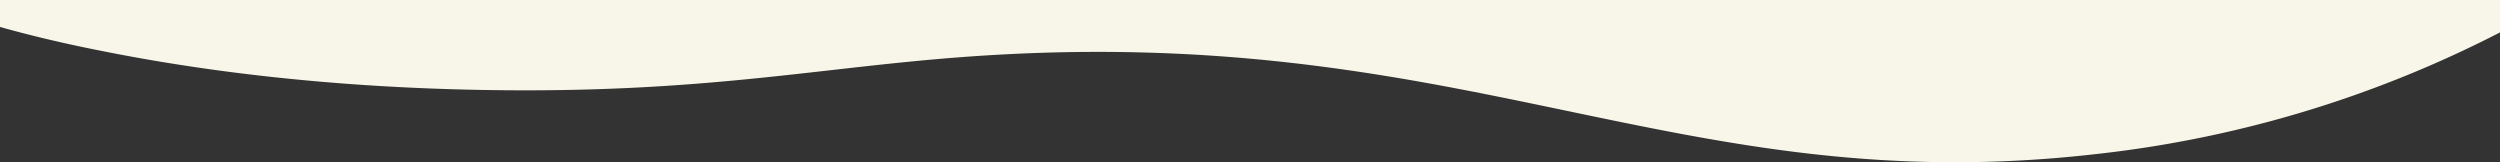
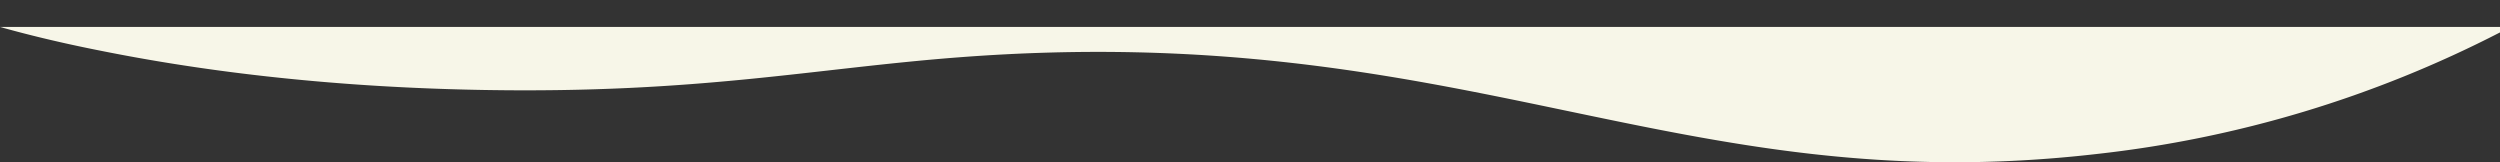
<svg xmlns="http://www.w3.org/2000/svg" id="Слой_1" data-name="Слой 1" viewBox="0 0 429.53 27.88">
  <rect x="0" y="0" width="429.53" height="27.88" fill="#333333" stroke="none" />
  <defs>
    <style>.cls-1{fill:#f7f6e8;fill-rule:evenodd;}</style>
  </defs>
  <title>Анима линия желтая</title>
-   <path class="cls-1" d="M429.53,5.57a199.19,199.19,0,0,1-69.4,20.9C287.56,34.79,252,3.2,164.85,9.84c-25.06,1.91-44.72,6.24-81.61,5.62-33-.55-55.89-4.71-66.83-6.92C9.17,7.09,3.66,5.66,0,4.63V0H429.53Z" />
+   <path class="cls-1" d="M429.53,5.57a199.19,199.19,0,0,1-69.4,20.9C287.56,34.79,252,3.2,164.85,9.84c-25.06,1.91-44.72,6.24-81.61,5.62-33-.55-55.89-4.71-66.83-6.92C9.17,7.09,3.66,5.66,0,4.63H429.53Z" />
</svg>